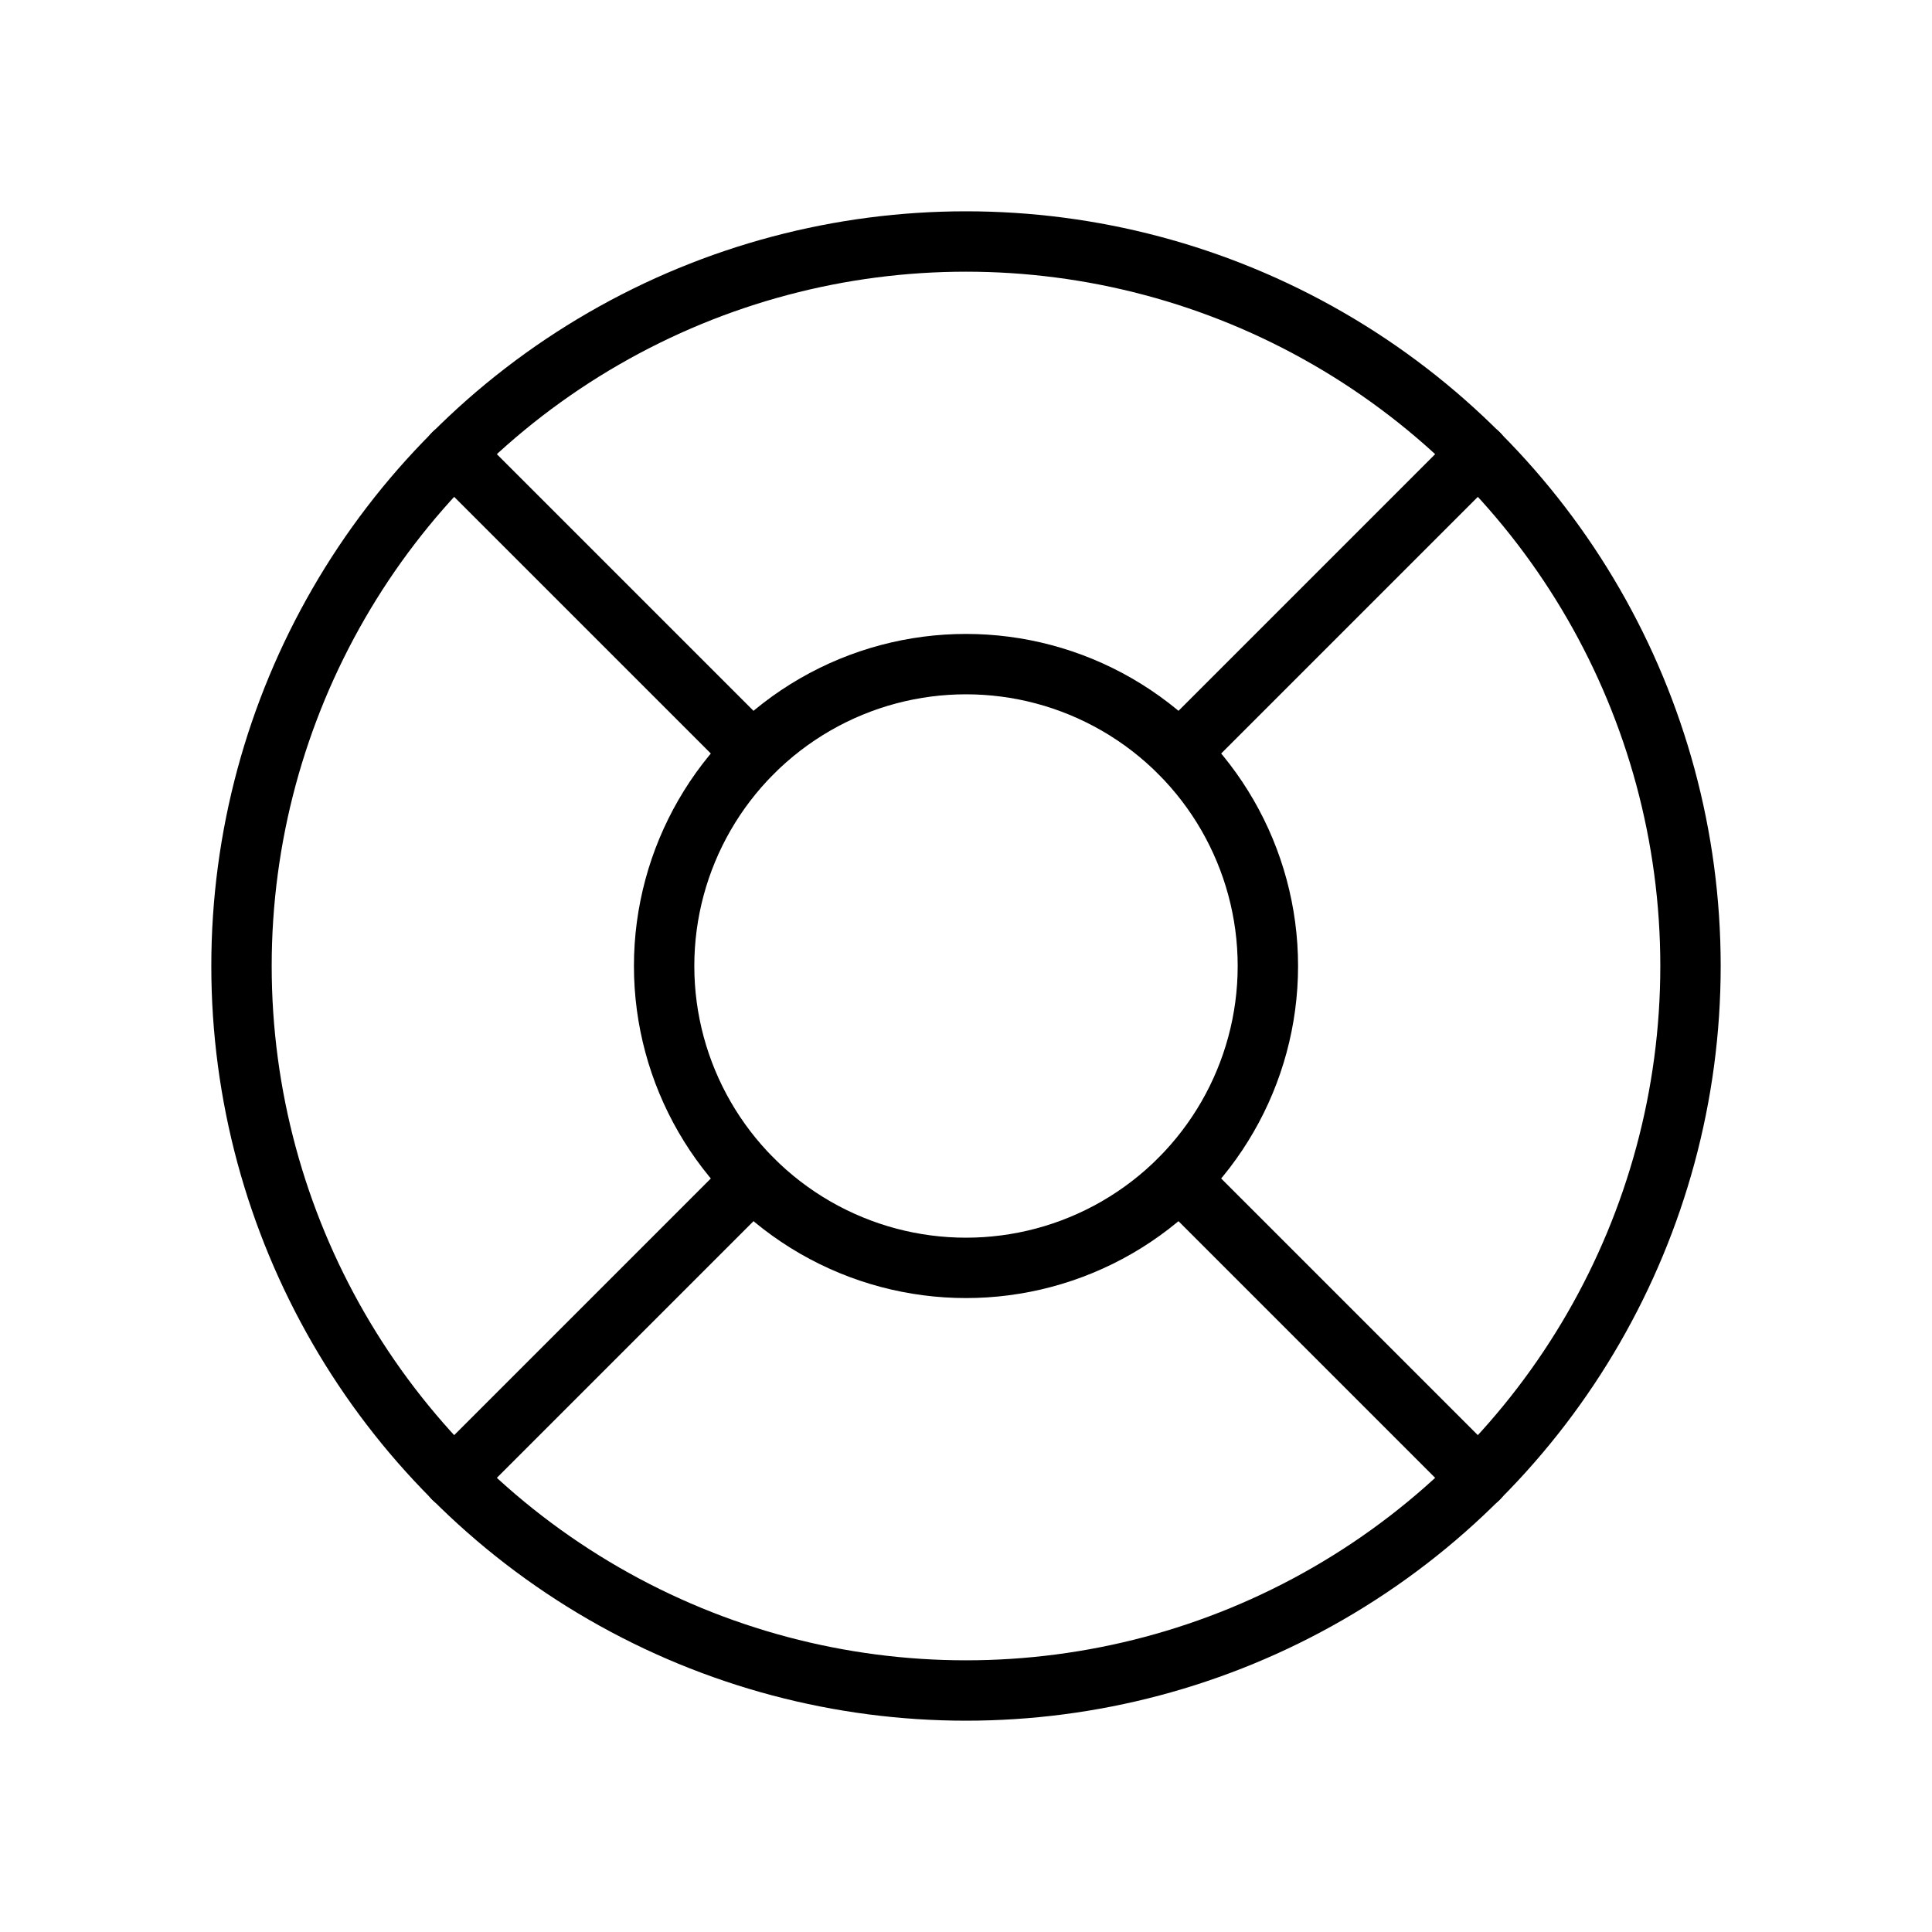
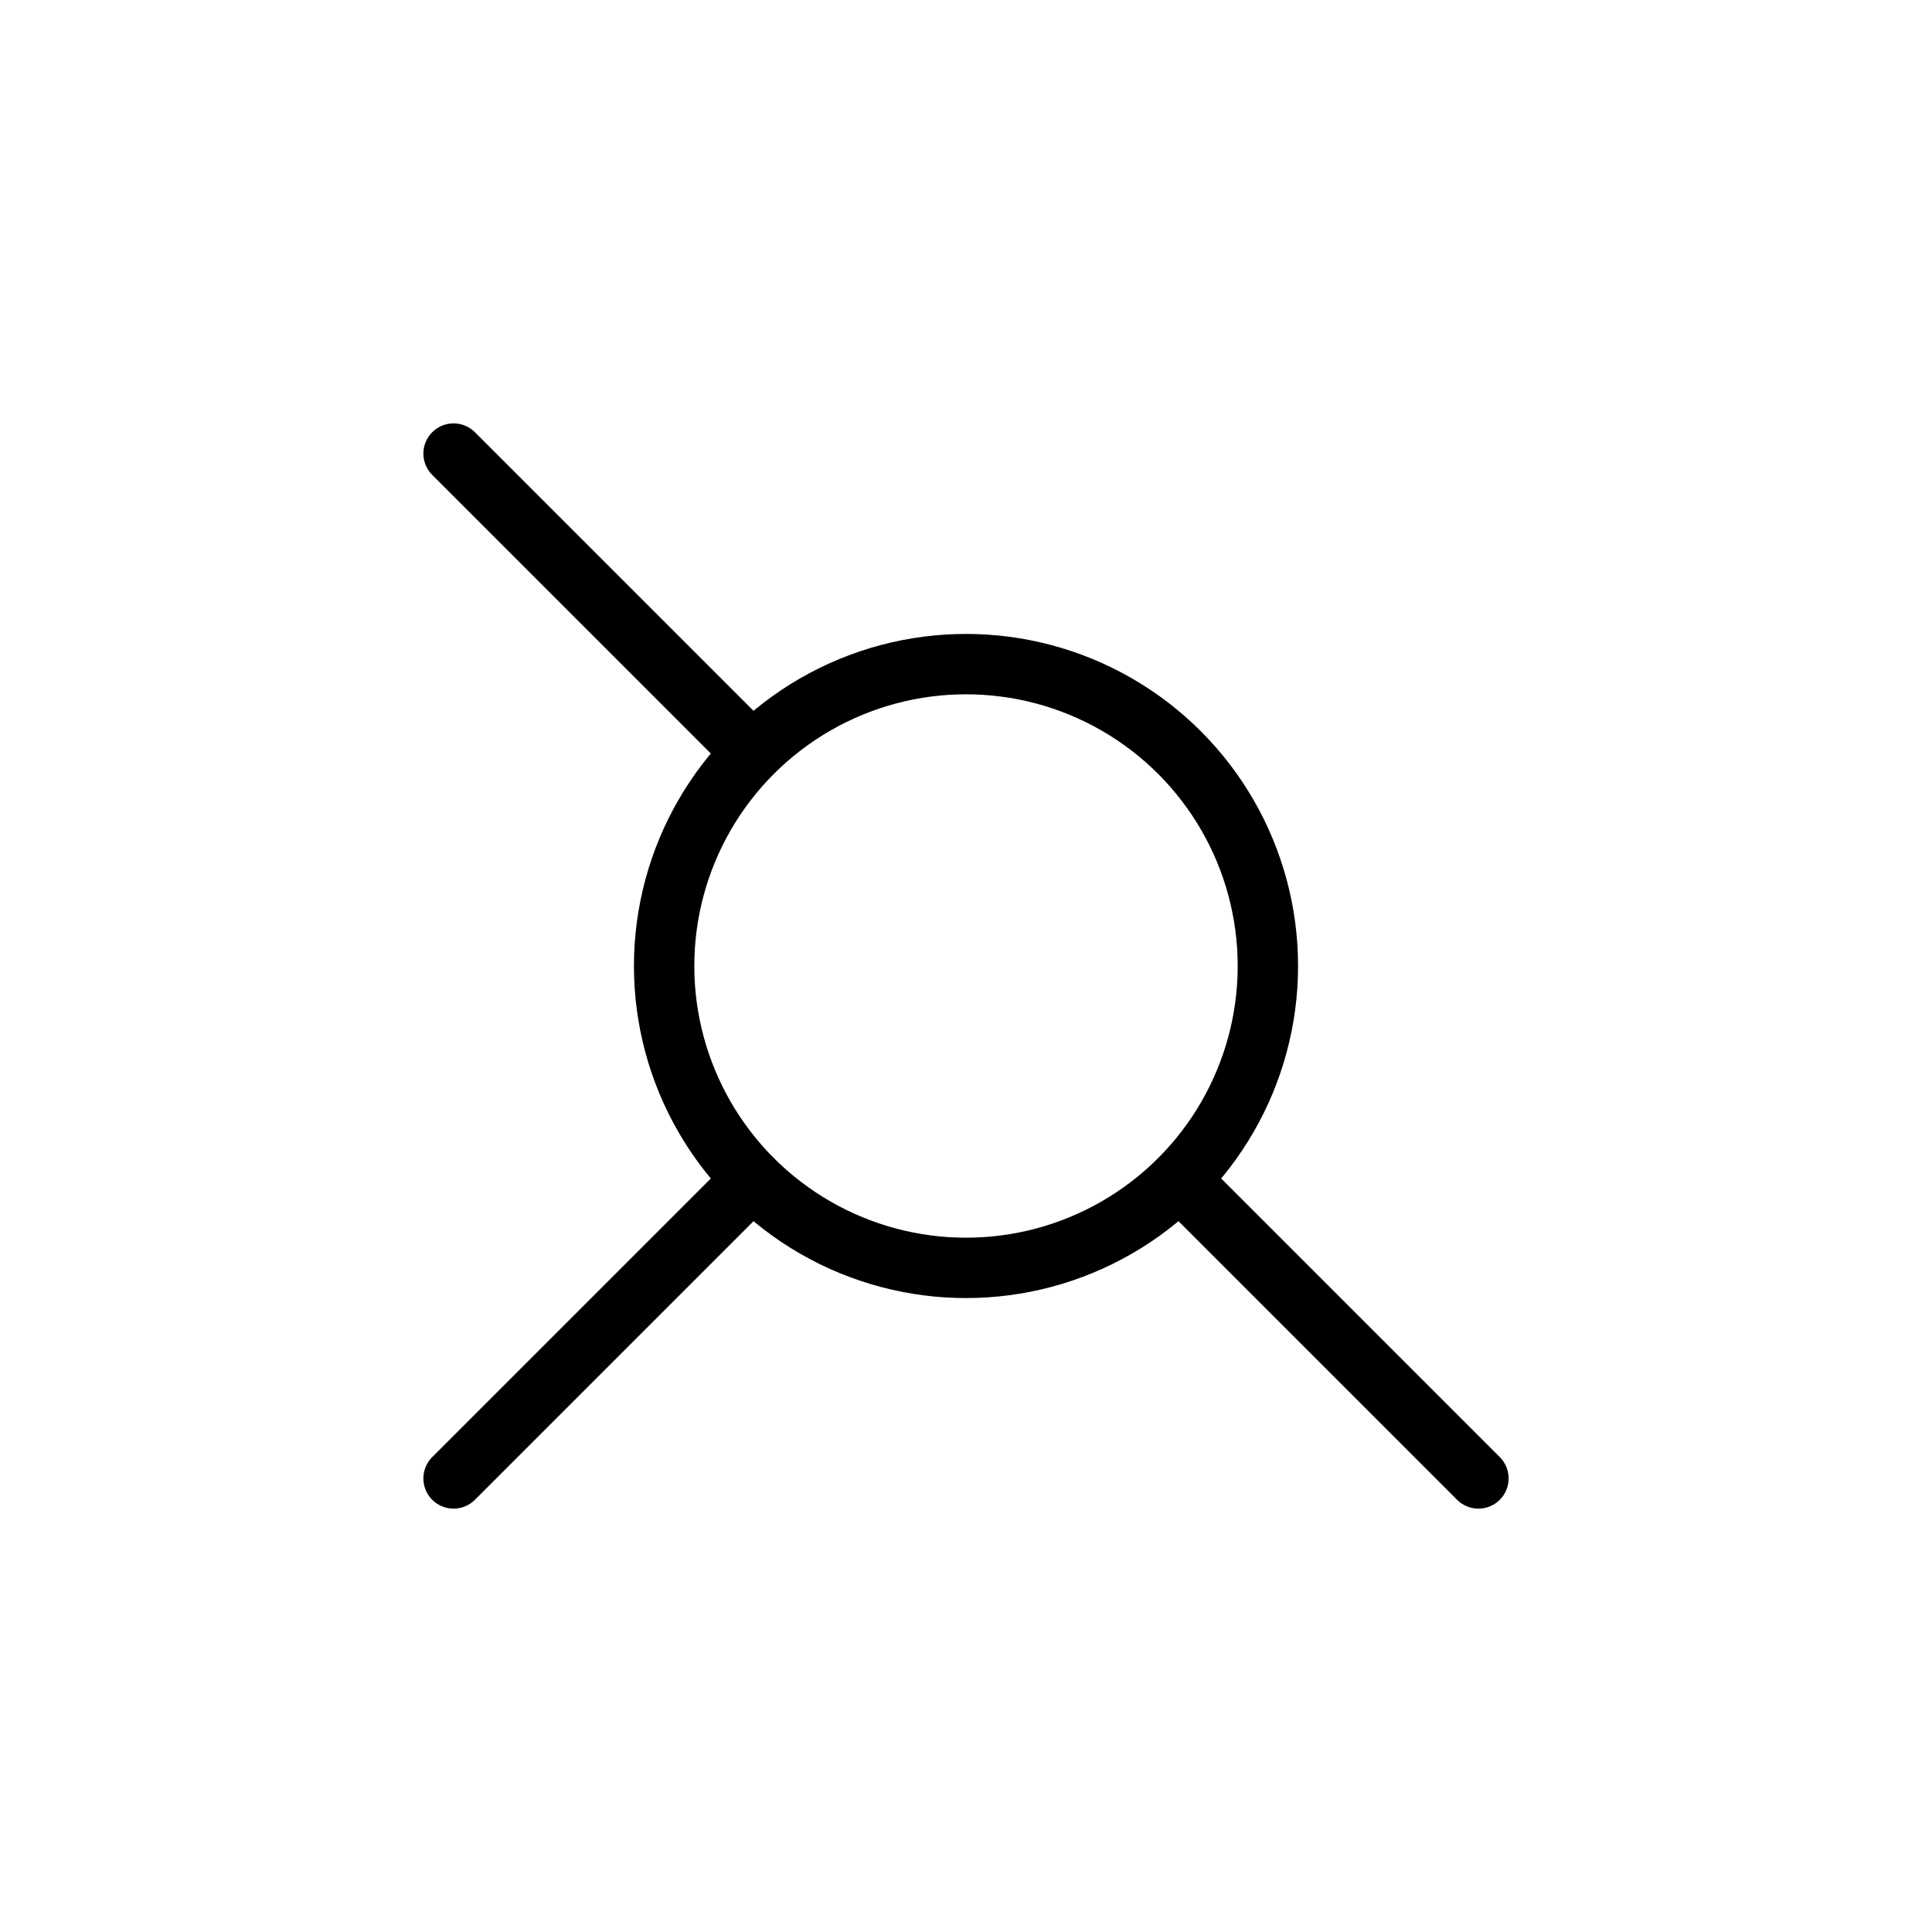
<svg xmlns="http://www.w3.org/2000/svg" viewBox="0 0 256 256">
  <rect width="256" height="256" fill="none" />
-   <circle cx="128" cy="128" r="96" fill="none" stroke="#000" stroke-linecap="round" stroke-linejoin="round" stroke-width="8" />
  <circle cx="128" cy="128" r="40" fill="none" stroke="#000" stroke-linecap="round" stroke-linejoin="round" stroke-width="8" />
  <line x1="99.7" y1="99.7" x2="60.1" y2="60.1" fill="none" stroke="#000" stroke-linecap="round" stroke-linejoin="round" stroke-width="8" />
-   <line x1="156.3" y1="99.7" x2="195.9" y2="60.1" fill="none" stroke="#000" stroke-linecap="round" stroke-linejoin="round" stroke-width="8" />
  <line x1="156.3" y1="156.3" x2="195.9" y2="195.9" fill="none" stroke="#000" stroke-linecap="round" stroke-linejoin="round" stroke-width="8" />
  <line x1="99.7" y1="156.3" x2="60.1" y2="195.9" fill="none" stroke="#000" stroke-linecap="round" stroke-linejoin="round" stroke-width="8" />
</svg>